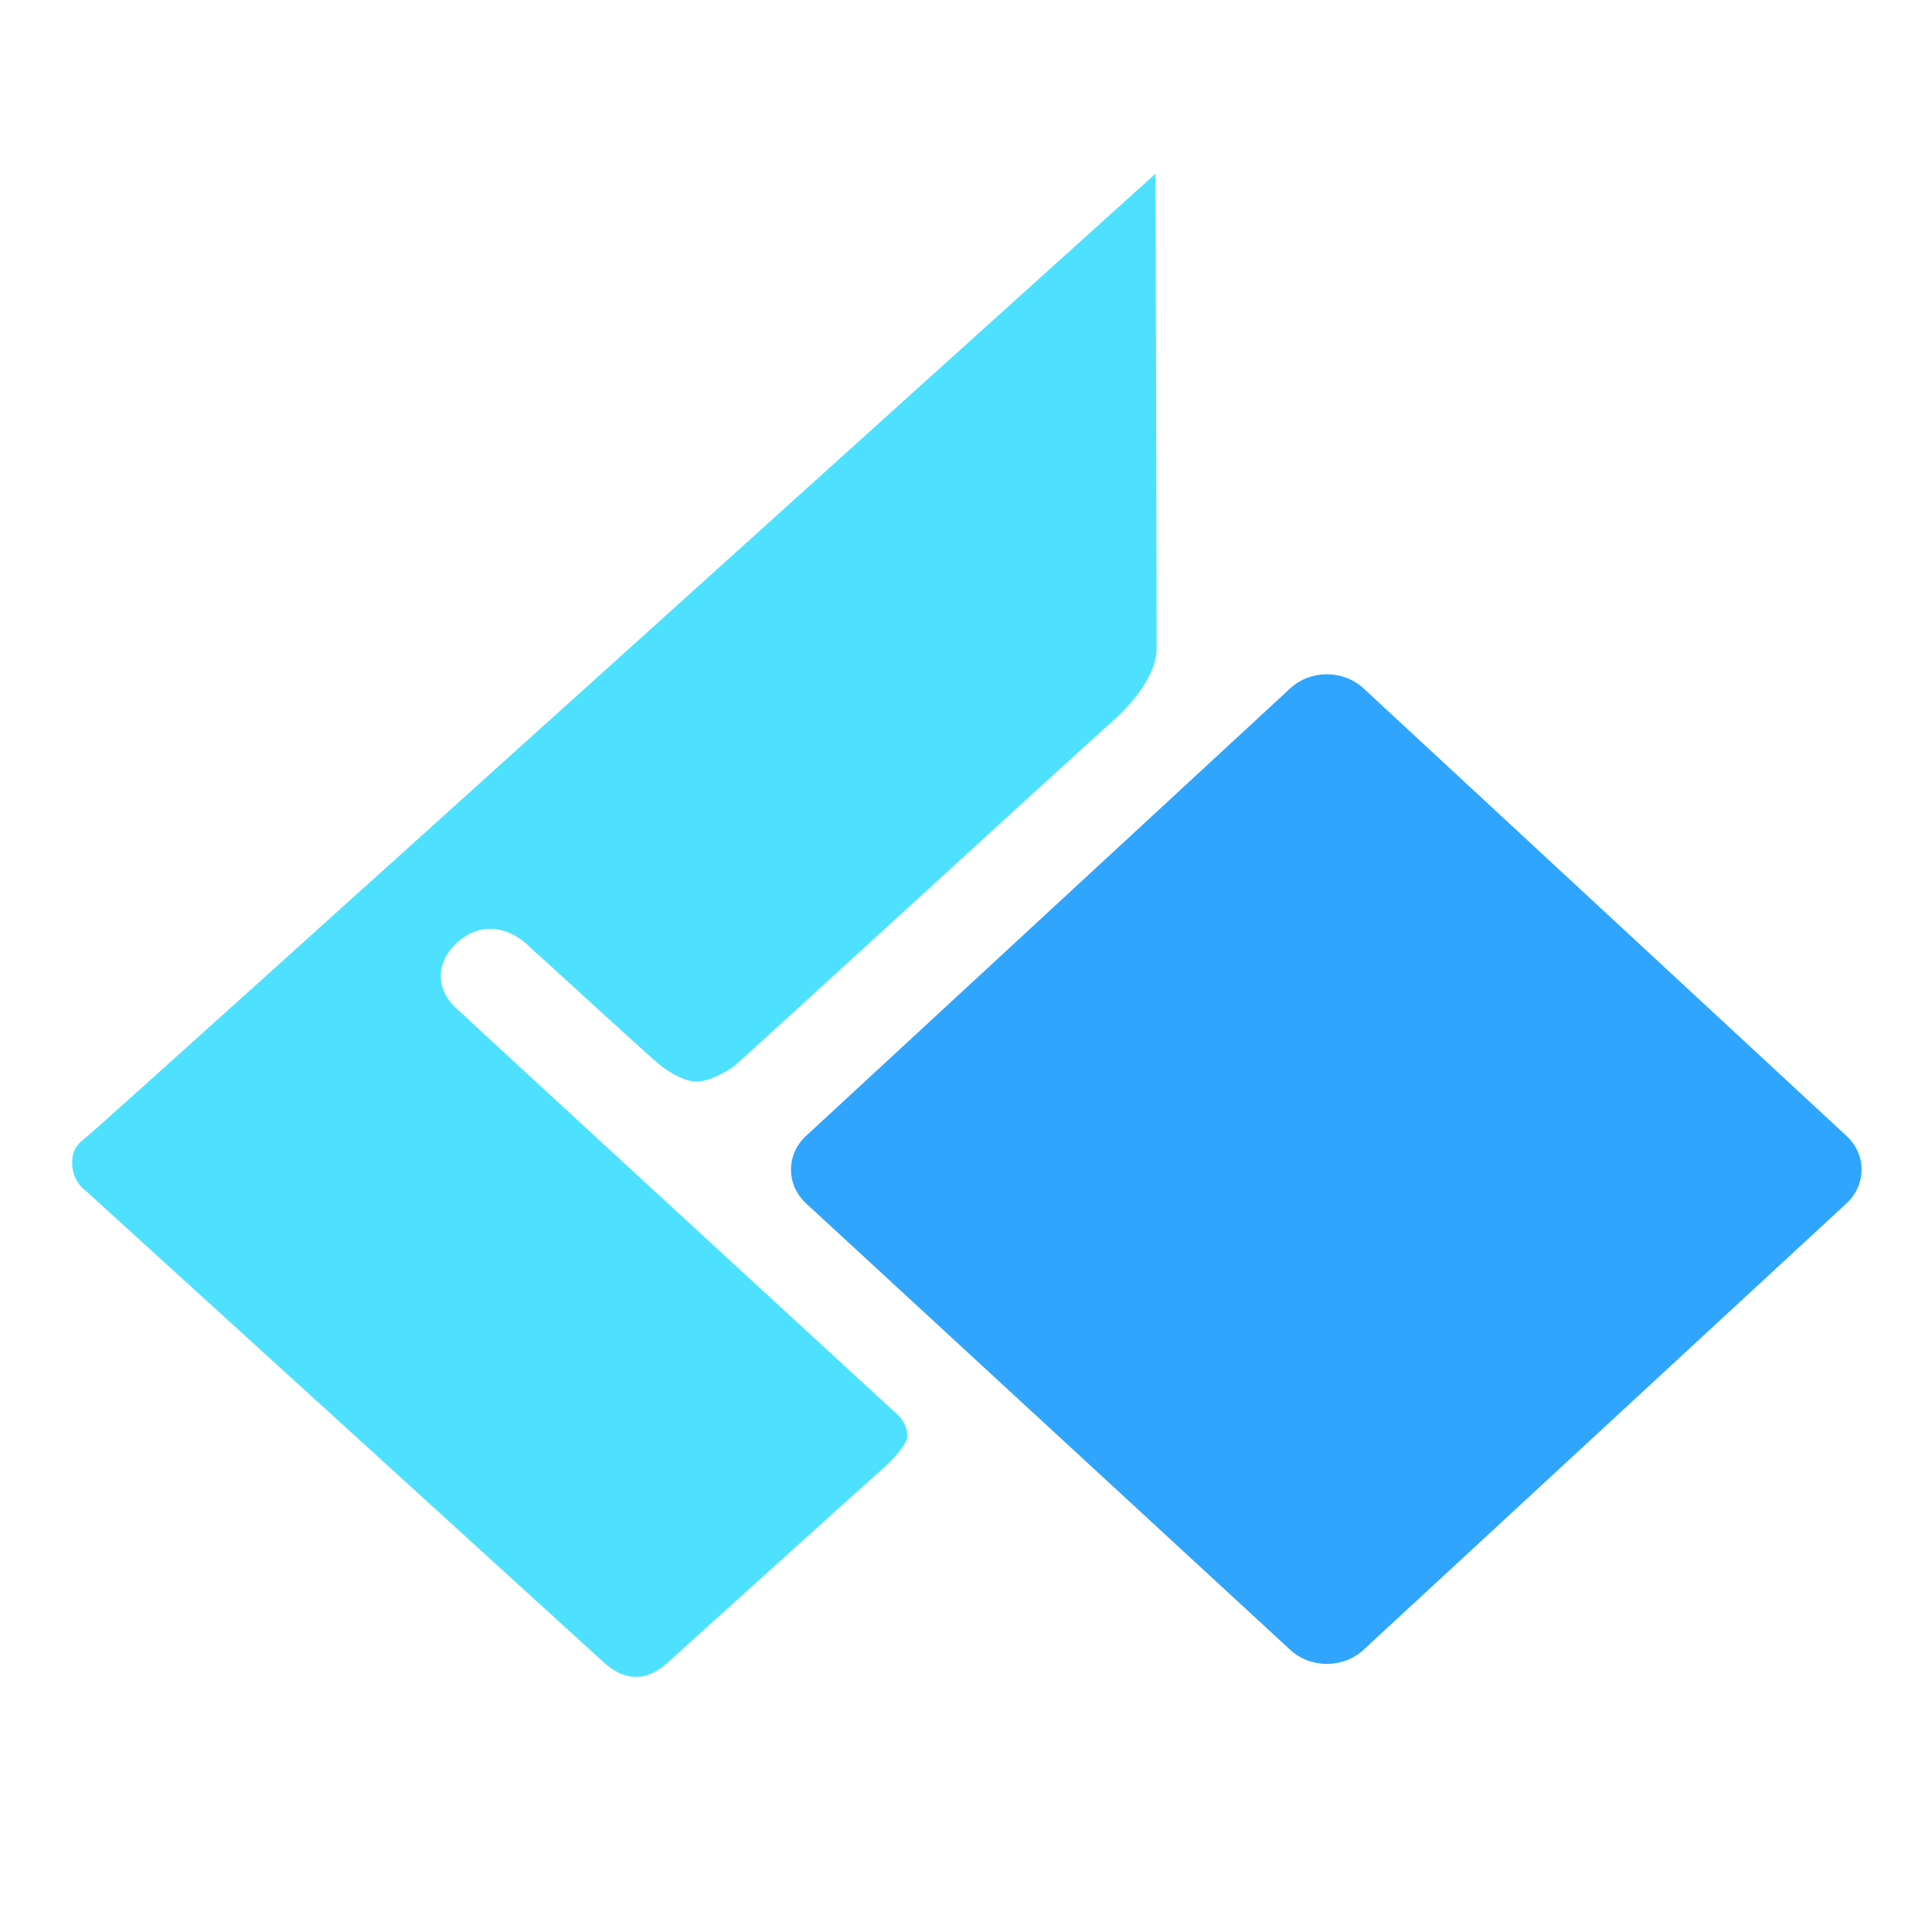
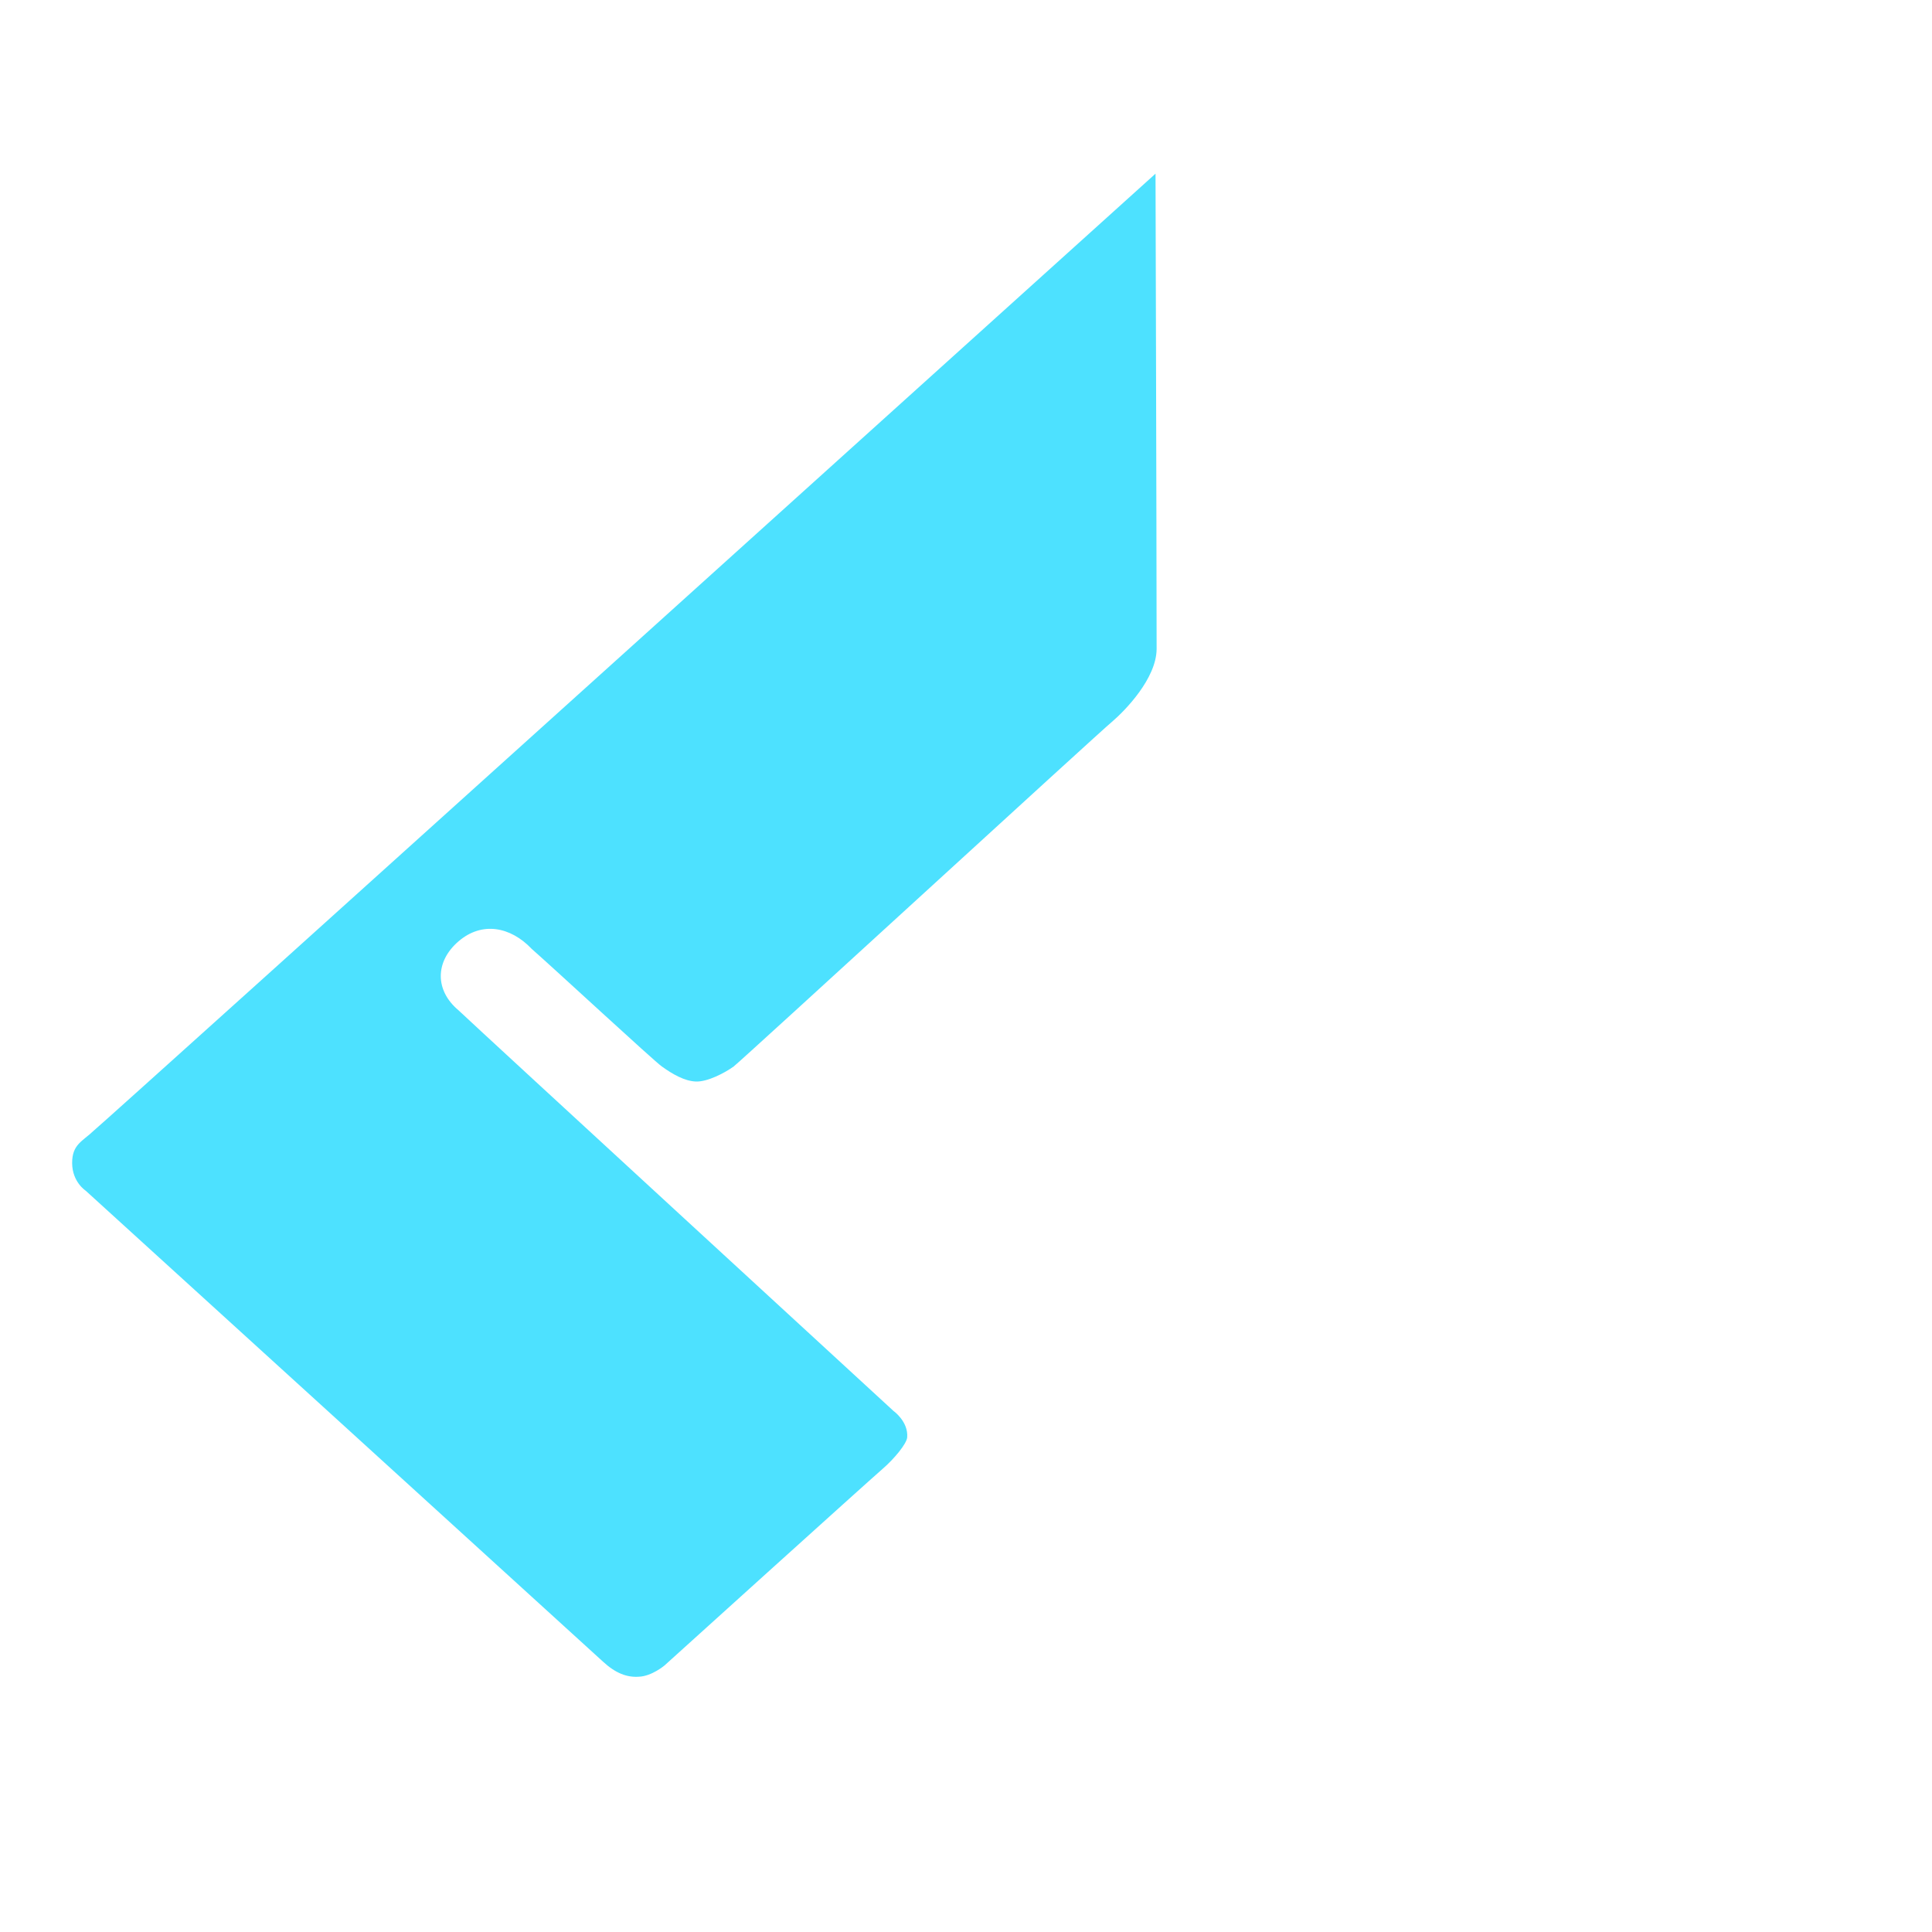
<svg xmlns="http://www.w3.org/2000/svg" viewBox="0 0 2481 2481" xml:space="preserve" style="fill-rule:evenodd;clip-rule:evenodd;stroke-linejoin:round;stroke-miterlimit:2">
-   <path d="M421.796 10.464 777.071 339.67c14.791 13.705 14.762 35.921-.061 49.623L421.735 717.697c-14.823 13.702-38.857 13.728-53.684.056L11.908 389.35c-14.893-13.732-14.921-36.001-.062-49.737L367.99 10.407c14.859-13.736 38.95-13.709 53.806.057z" style="fill:#2fa5fe" transform="translate(1014.48 865.665) scale(1.746)" />
  <path d="M459.947 669.634c-8.26-.364-16.86-5.277-24.998-11.092-6.336-4.527-78.217-71.119-95.987-86.744-15.608-16.424-36.687-20.432-53.994-5.545-17.307 14.885-17.517 36.158 0 50.834 16.029 15.225 320.962 295.627 320.962 295.627s10.923 7.741 9.999 19.41c-.373 4.71-9.636 15.879-17.998 23.106-11.801 10.2-160.982 145.11-160.982 145.11s-9.415 7.98-18.998 8.32c-8.694.61-17.209-2.61-26.373-11.1-8.113-7.51-381.579-347.38-381.579-347.38S.071 743.793 0 729.847c-.071-13.946 7.694-16.041 15.998-24.031C25.667 698.078 799.1 0 799.1 0s.758 257.649.809 350.763c-.265 21.613-22.985 45.055-32.996 53.608-7.183 5.647-274.08 250.62-278.969 254.171-6.341 4.605-19.292 11.475-27.997 11.092z" style="fill:#4de1ff" transform="translate(92.646 223.009) scale(1.741)" />
</svg>